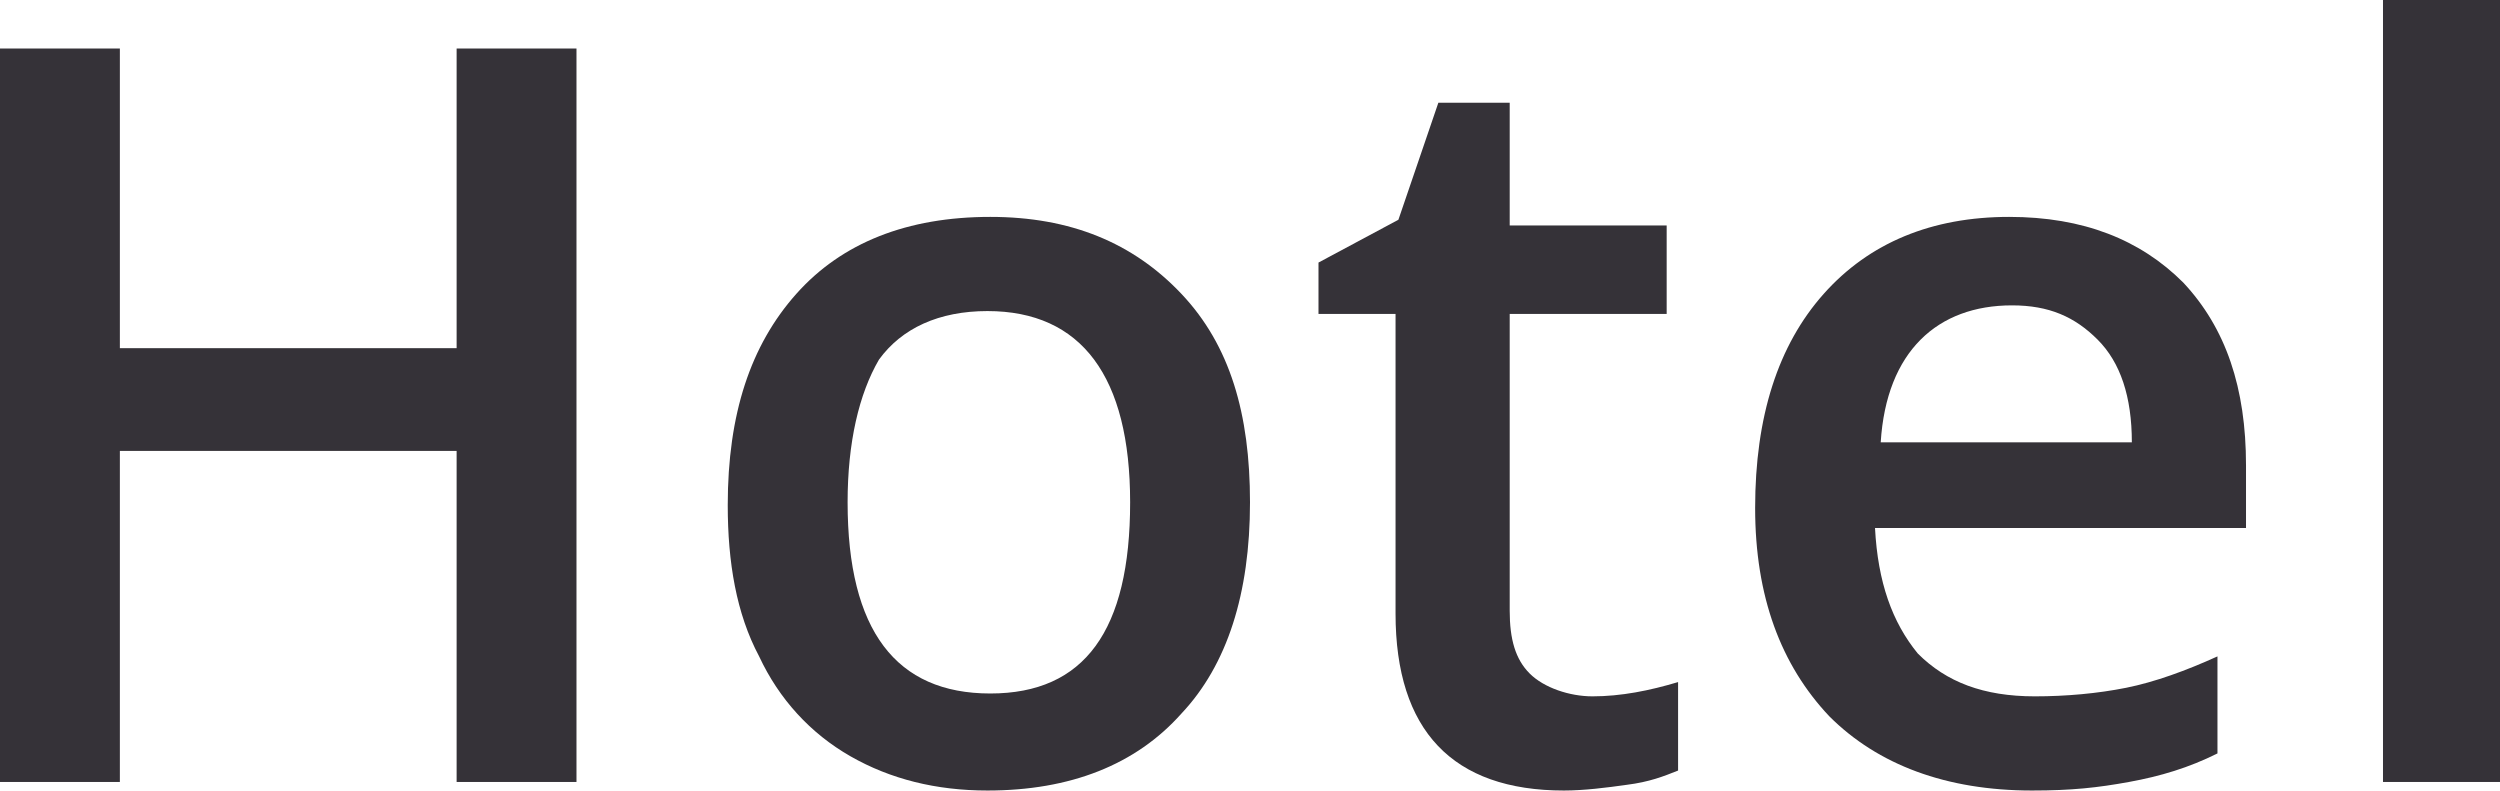
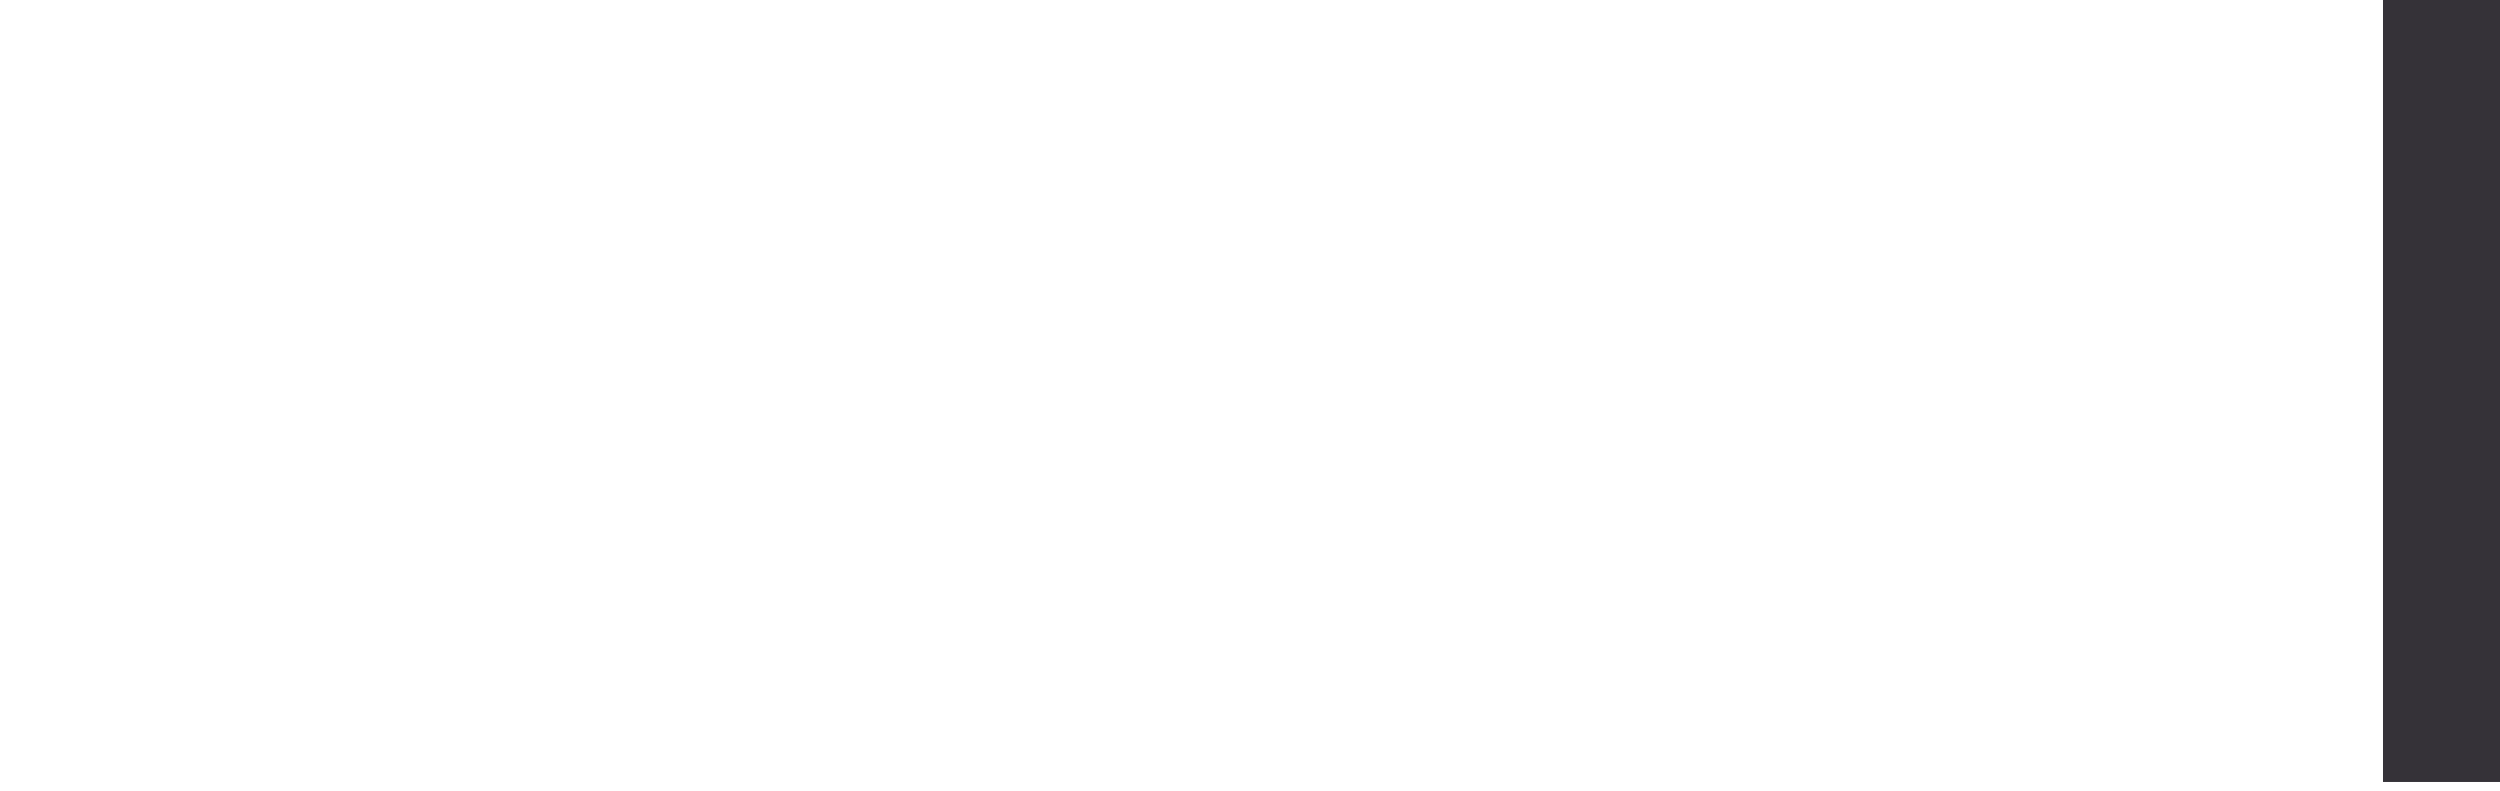
<svg xmlns="http://www.w3.org/2000/svg" id="Слой_1" x="0px" y="0px" viewBox="0 0 87.6 27.7" xml:space="preserve">
  <g>
-     <path fill="#353238" d="M20.3,27.4H16V15.8H4.2v11.6H0V1.7h4.2v10.5H16V1.7h4.2V27.4z" />
-     <path fill="#353238" d="M43.8,17.6c0,3.2-0.8,5.7-2.4,7.4c-1.6,1.8-3.9,2.7-6.8,2.7c-1.8,0-3.4-0.4-4.8-1.2c-1.4-0.8-2.5-2-3.2-3.5 c-0.8-1.5-1.1-3.3-1.1-5.3c0-3.2,0.8-5.6,2.4-7.4c1.6-1.8,3.9-2.7,6.8-2.7c2.8,0,5,0.9,6.7,2.7S43.8,14.5,43.8,17.6z M29.7,17.6 c0,4.5,1.7,6.7,5,6.7c3.3,0,4.9-2.2,4.9-6.7c0-4.4-1.7-6.7-5-6.7c-1.7,0-3,0.6-3.8,1.7C30.1,13.8,29.7,15.5,29.7,17.6z" />
-     <path fill="#353238" d="M55.8,24.4c1,0,2-0.2,3-0.5V27c-0.5,0.2-1,0.4-1.8,0.5c-0.7,0.1-1.5,0.2-2.2,0.2c-3.9,0-5.9-2.1-5.9-6.2V11 h-2.7V9.2l2.8-1.5l1.4-4.1h2.5v4.3h5.5V11h-5.5v10.4c0,1,0.2,1.7,0.7,2.2S55,24.4,55.8,24.4z" />
-     <path fill="#353238" d="M71.2,27.7c-3,0-5.4-0.9-7.1-2.6c-1.7-1.8-2.6-4.2-2.6-7.3c0-3.2,0.8-5.7,2.4-7.5c1.6-1.8,3.8-2.7,6.5-2.7 c2.6,0,4.6,0.8,6.1,2.3c1.5,1.6,2.2,3.7,2.2,6.4v2.2h-13c0.1,1.9,0.6,3.3,1.5,4.4c1,1,2.3,1.5,4.1,1.5c1.1,0,2.2-0.1,3.2-0.3 c1-0.2,2.1-0.6,3.2-1.1v3.4c-1,0.5-2,0.8-3.1,1S72.6,27.7,71.2,27.7z M70.5,10.7c-1.3,0-2.4,0.4-3.2,1.2c-0.8,0.8-1.3,2-1.4,3.6 h8.8c0-1.6-0.4-2.8-1.2-3.6S71.8,10.7,70.5,10.7z" />
    <path fill="#353238" d="M87.6,27.4h-4.1V0h4.1V27.4z" />
  </g>
</svg>